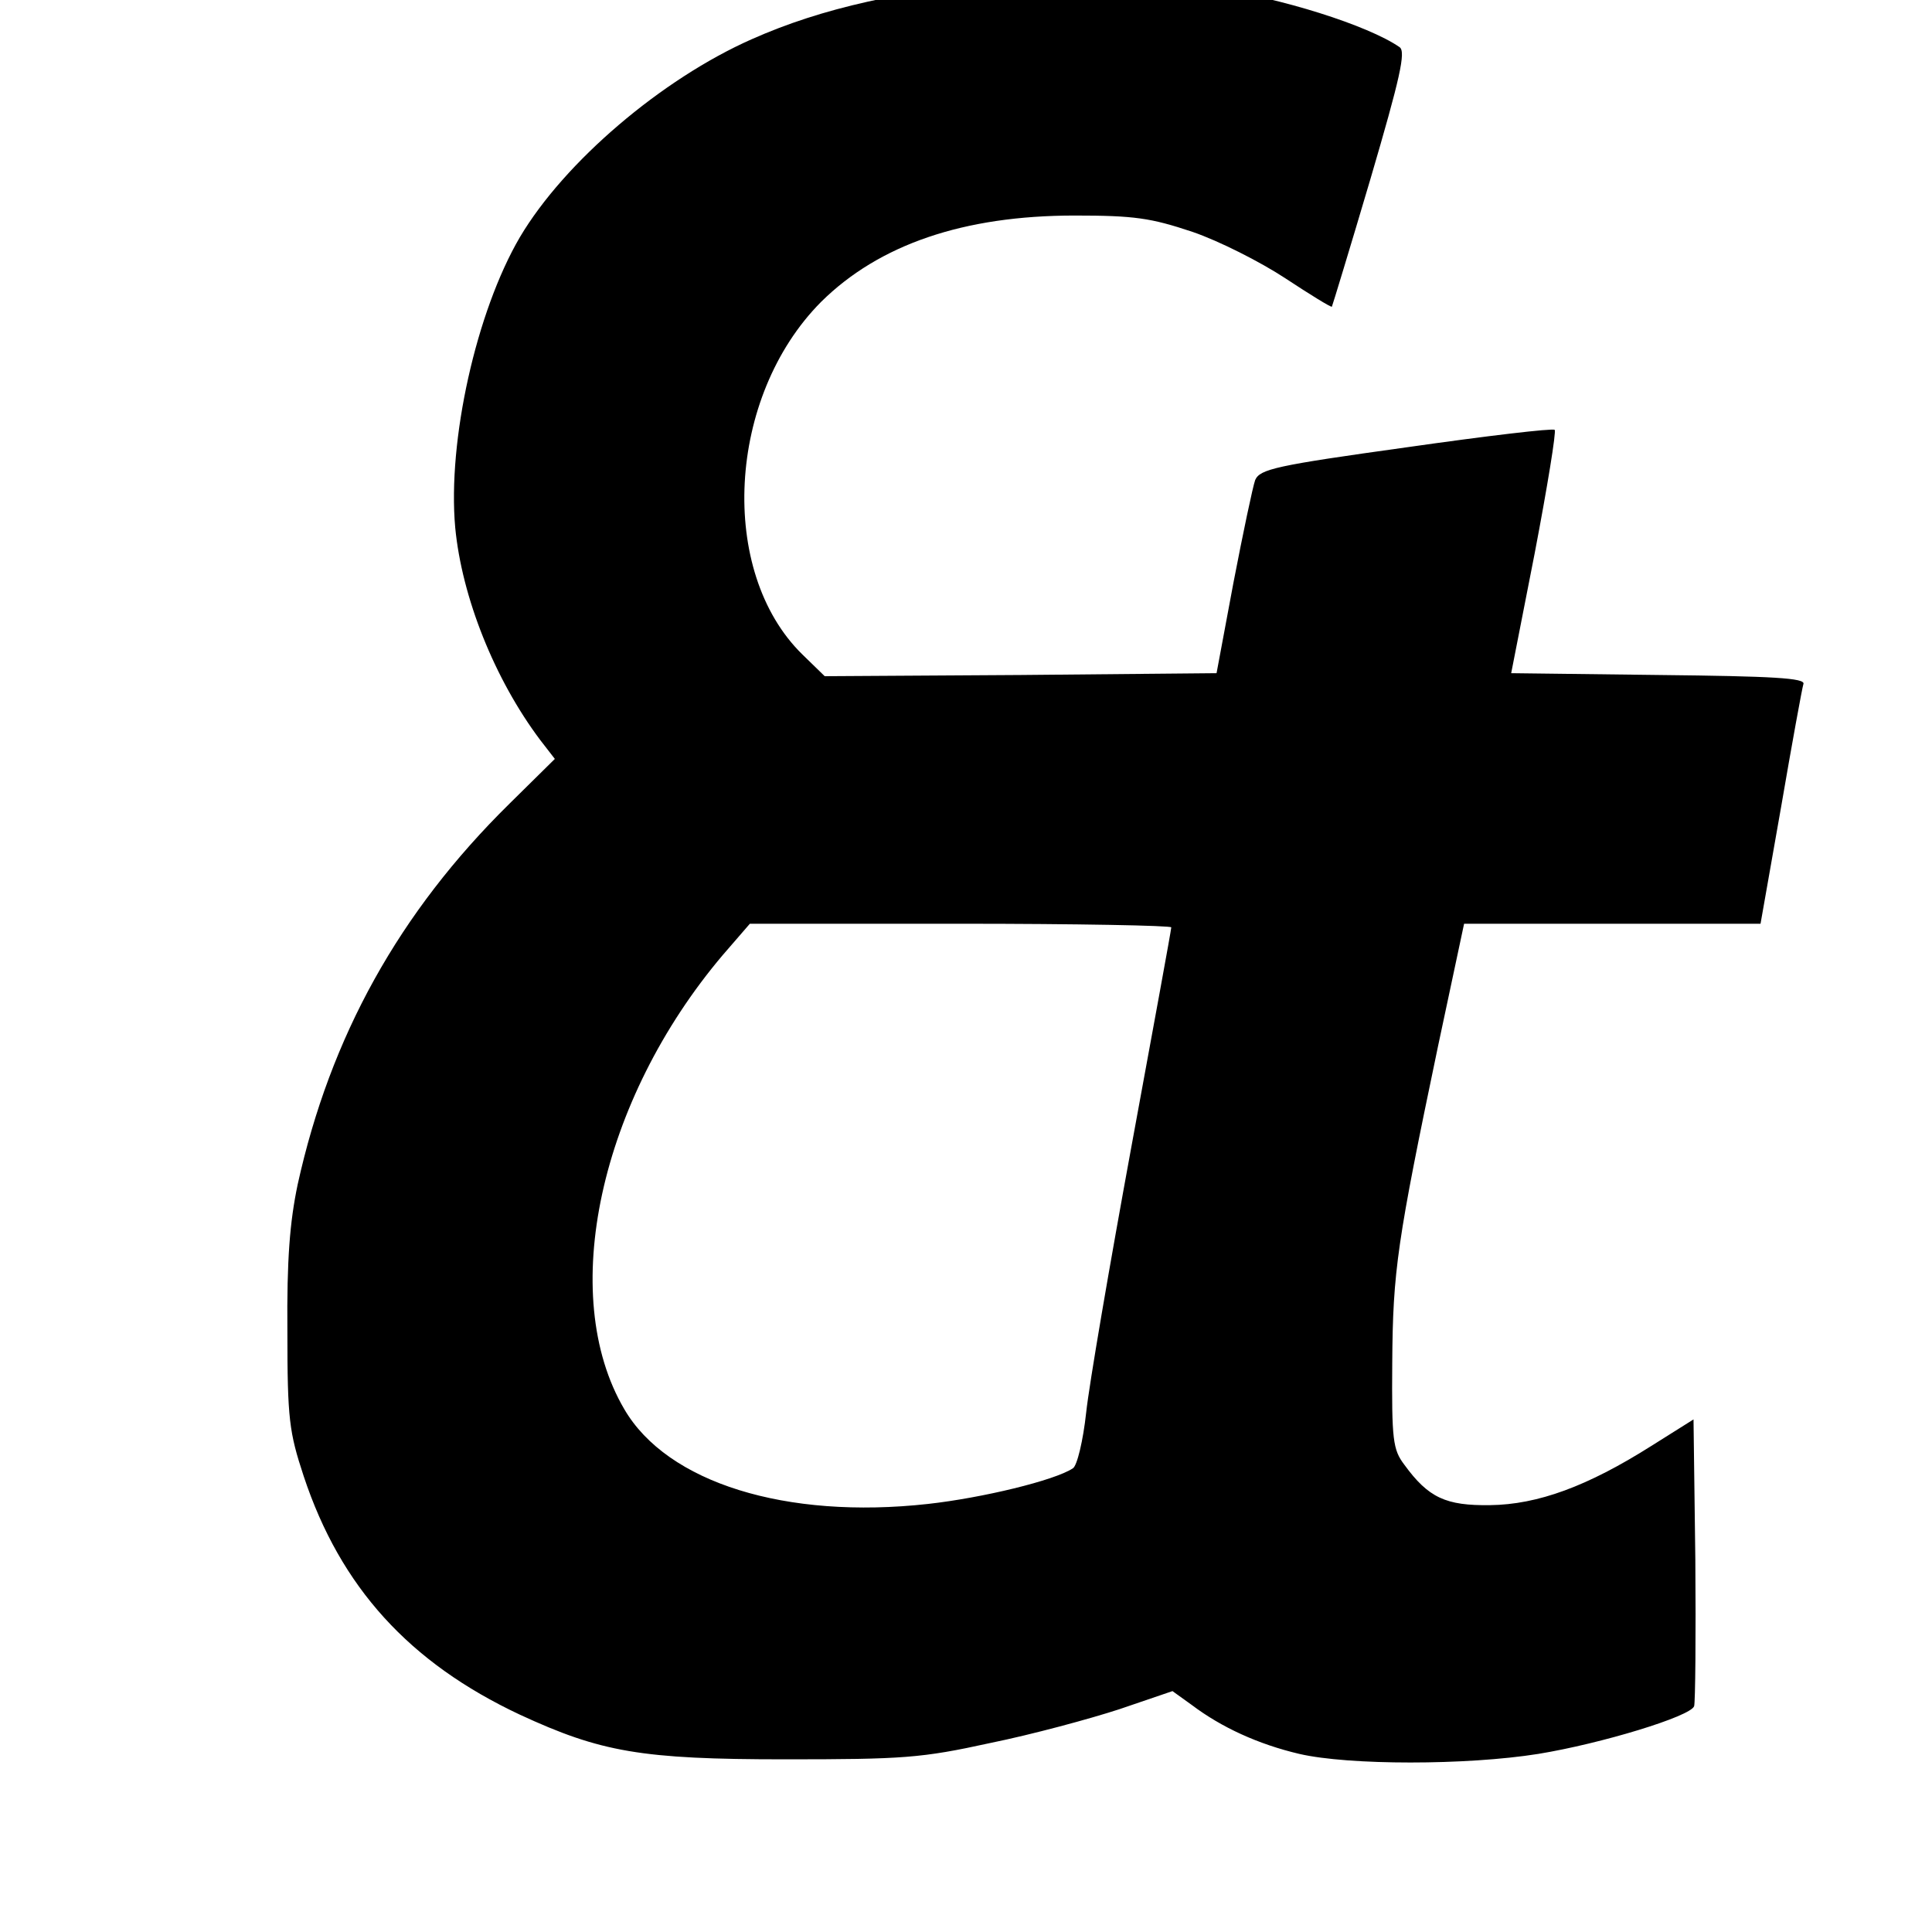
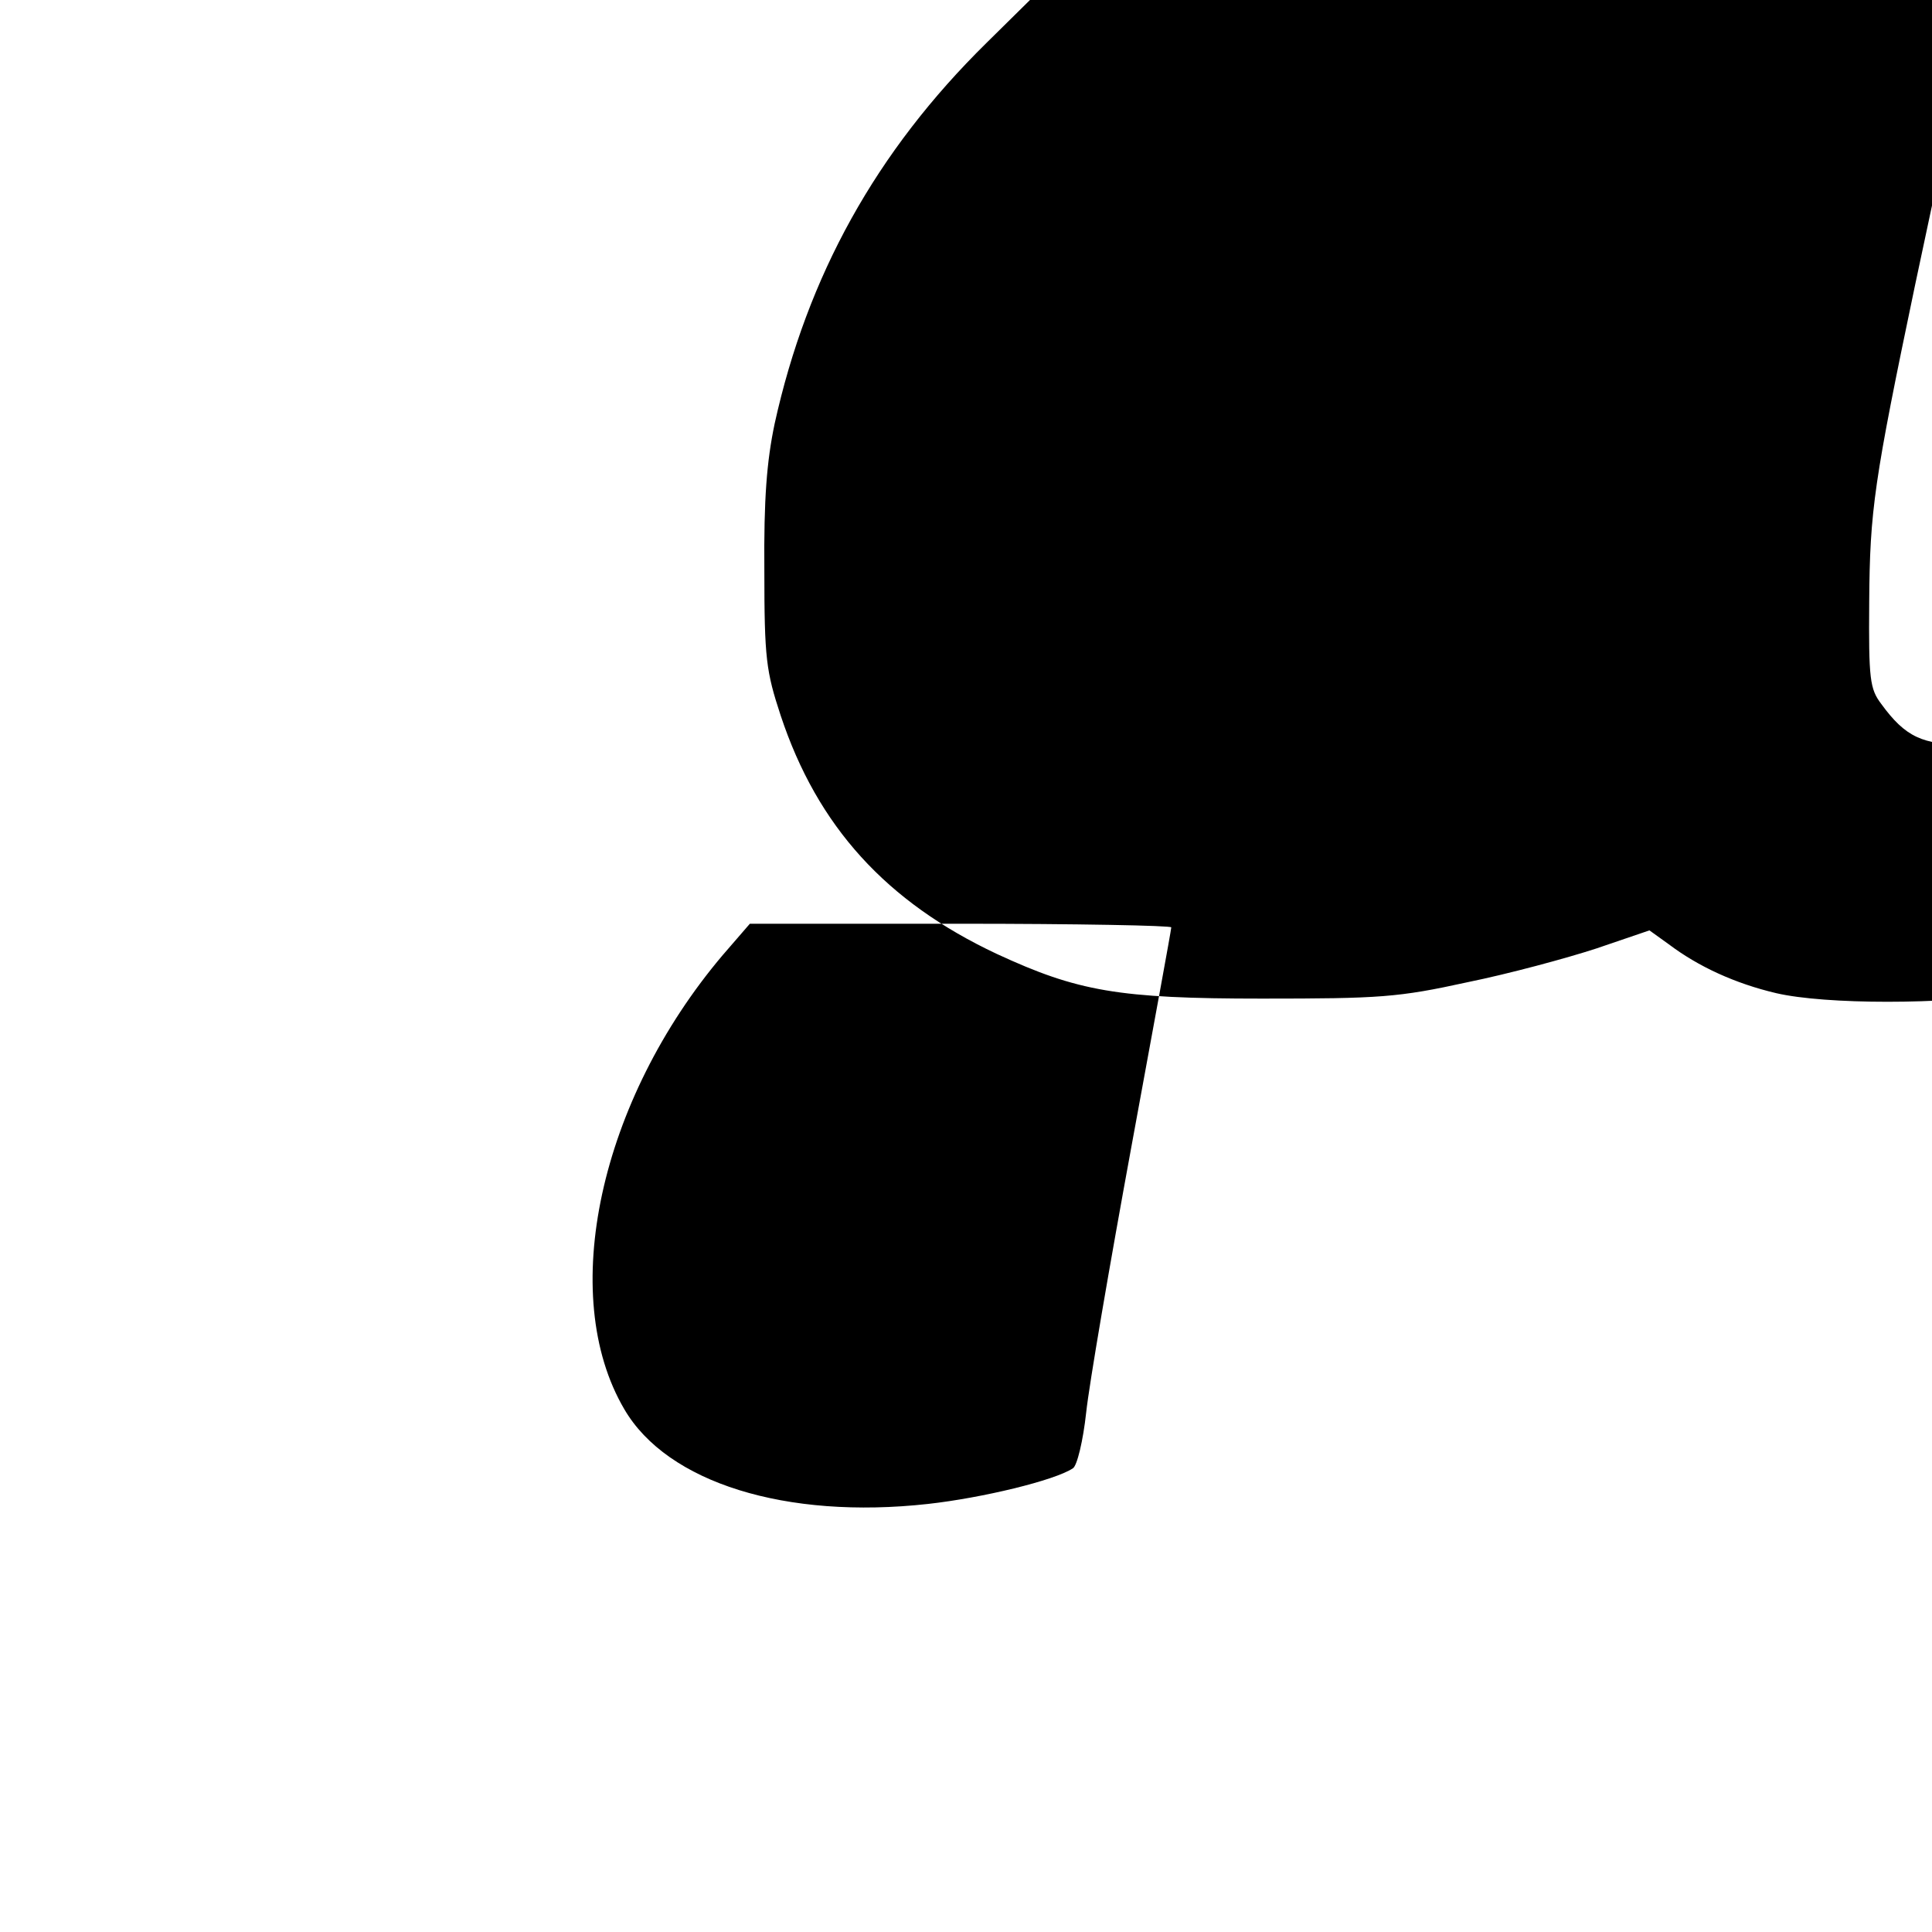
<svg xmlns="http://www.w3.org/2000/svg" version="1.0" width="16pt" height="16pt" viewBox="0 0 16 16" preserveAspectRatio="xMidYMid meet">
  <g transform="translate(0,16) scale(0.005,-0.005)" fill="#000000" stroke="none">
-     <path d="M1685 3234 c-191 -18 -323 -47 -440 -99 -149 -66 -310 -203 -384 -328 -72 -123 -120 -337 -107 -481 11 -115 65 -251 141 -352 l24 -31 -75 -74 c-183 -180 -297 -386 -351 -631 -13 -62 -18 -124 -17 -243 0 -146 3 -167 27 -240 61 -184 175 -309 358 -395 134 -62 201 -74 439 -74 196 0 226 2 340 27 69 14 165 40 214 56 l88 30 32 -23 c49 -37 110 -65 178 -81 82 -19 277 -19 396 0 104 17 252 62 258 79 2 6 3 116 2 243 l-3 232 -70 -44 c-106 -67 -188 -97 -267 -98 -73 -1 -102 12 -142 67 -19 25 -21 41 -20 169 1 152 8 200 76 525 l43 202 246 0 245 0 34 193 c18 105 35 198 37 204 4 10 -51 13 -239 15 l-245 3 39 199 c21 110 36 202 33 204 -3 3 -113 -10 -246 -29 -216 -30 -242 -36 -250 -54 -4 -11 -20 -87 -36 -170 l-28 -150 -324 -3 -325 -2 -37 36 c-140 137 -125 427 31 584 96 95 236 143 420 143 99 0 126 -4 195 -27 44 -15 113 -50 154 -77 41 -27 75 -48 77 -47 1 2 30 97 64 212 49 167 59 211 48 218 -52 36 -198 82 -308 97 -88 12 -268 20 -325 15z m255 -1570 c0 -4 -30 -167 -66 -363 -36 -196 -70 -394 -75 -441 -5 -46 -15 -88 -22 -92 -30 -20 -150 -49 -240 -59 -235 -26 -432 35 -503 157 -111 189 -41 511 163 752 l45 52 349 0 c192 0 349 -3 349 -6z" />
+     <path d="M1685 3234 l24 -31 -75 -74 c-183 -180 -297 -386 -351 -631 -13 -62 -18 -124 -17 -243 0 -146 3 -167 27 -240 61 -184 175 -309 358 -395 134 -62 201 -74 439 -74 196 0 226 2 340 27 69 14 165 40 214 56 l88 30 32 -23 c49 -37 110 -65 178 -81 82 -19 277 -19 396 0 104 17 252 62 258 79 2 6 3 116 2 243 l-3 232 -70 -44 c-106 -67 -188 -97 -267 -98 -73 -1 -102 12 -142 67 -19 25 -21 41 -20 169 1 152 8 200 76 525 l43 202 246 0 245 0 34 193 c18 105 35 198 37 204 4 10 -51 13 -239 15 l-245 3 39 199 c21 110 36 202 33 204 -3 3 -113 -10 -246 -29 -216 -30 -242 -36 -250 -54 -4 -11 -20 -87 -36 -170 l-28 -150 -324 -3 -325 -2 -37 36 c-140 137 -125 427 31 584 96 95 236 143 420 143 99 0 126 -4 195 -27 44 -15 113 -50 154 -77 41 -27 75 -48 77 -47 1 2 30 97 64 212 49 167 59 211 48 218 -52 36 -198 82 -308 97 -88 12 -268 20 -325 15z m255 -1570 c0 -4 -30 -167 -66 -363 -36 -196 -70 -394 -75 -441 -5 -46 -15 -88 -22 -92 -30 -20 -150 -49 -240 -59 -235 -26 -432 35 -503 157 -111 189 -41 511 163 752 l45 52 349 0 c192 0 349 -3 349 -6z" />
  </g>
</svg>